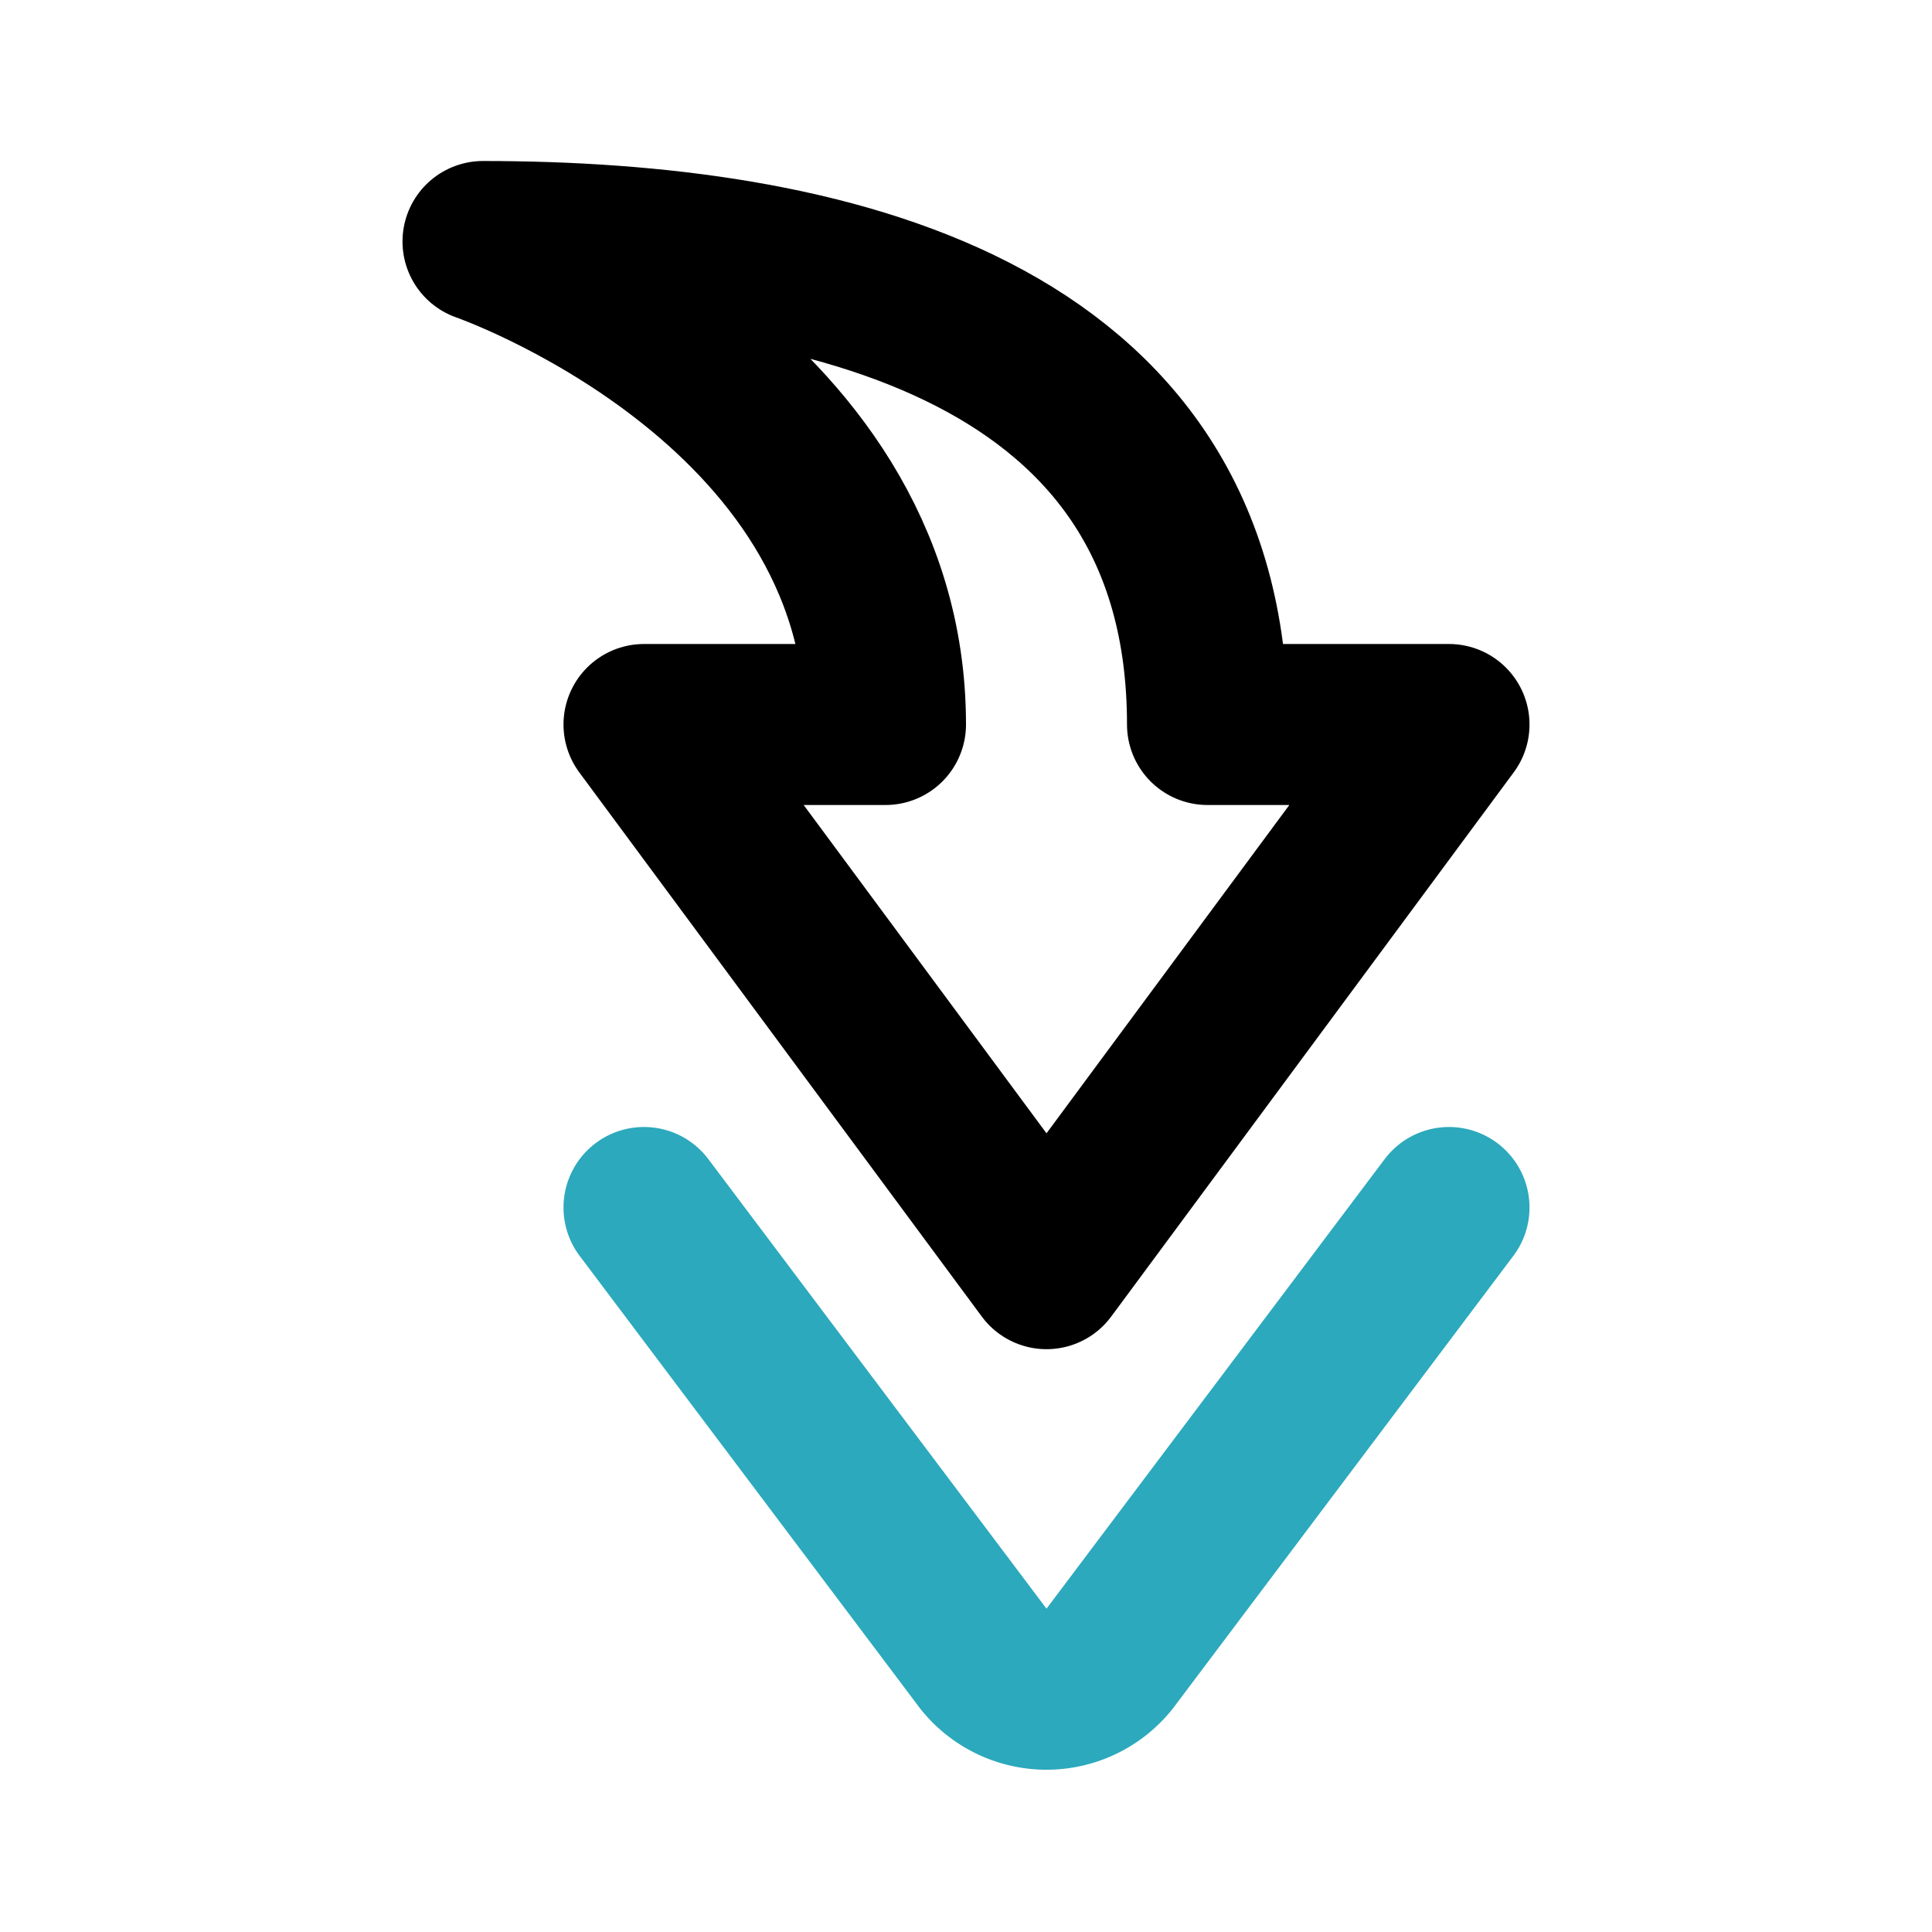
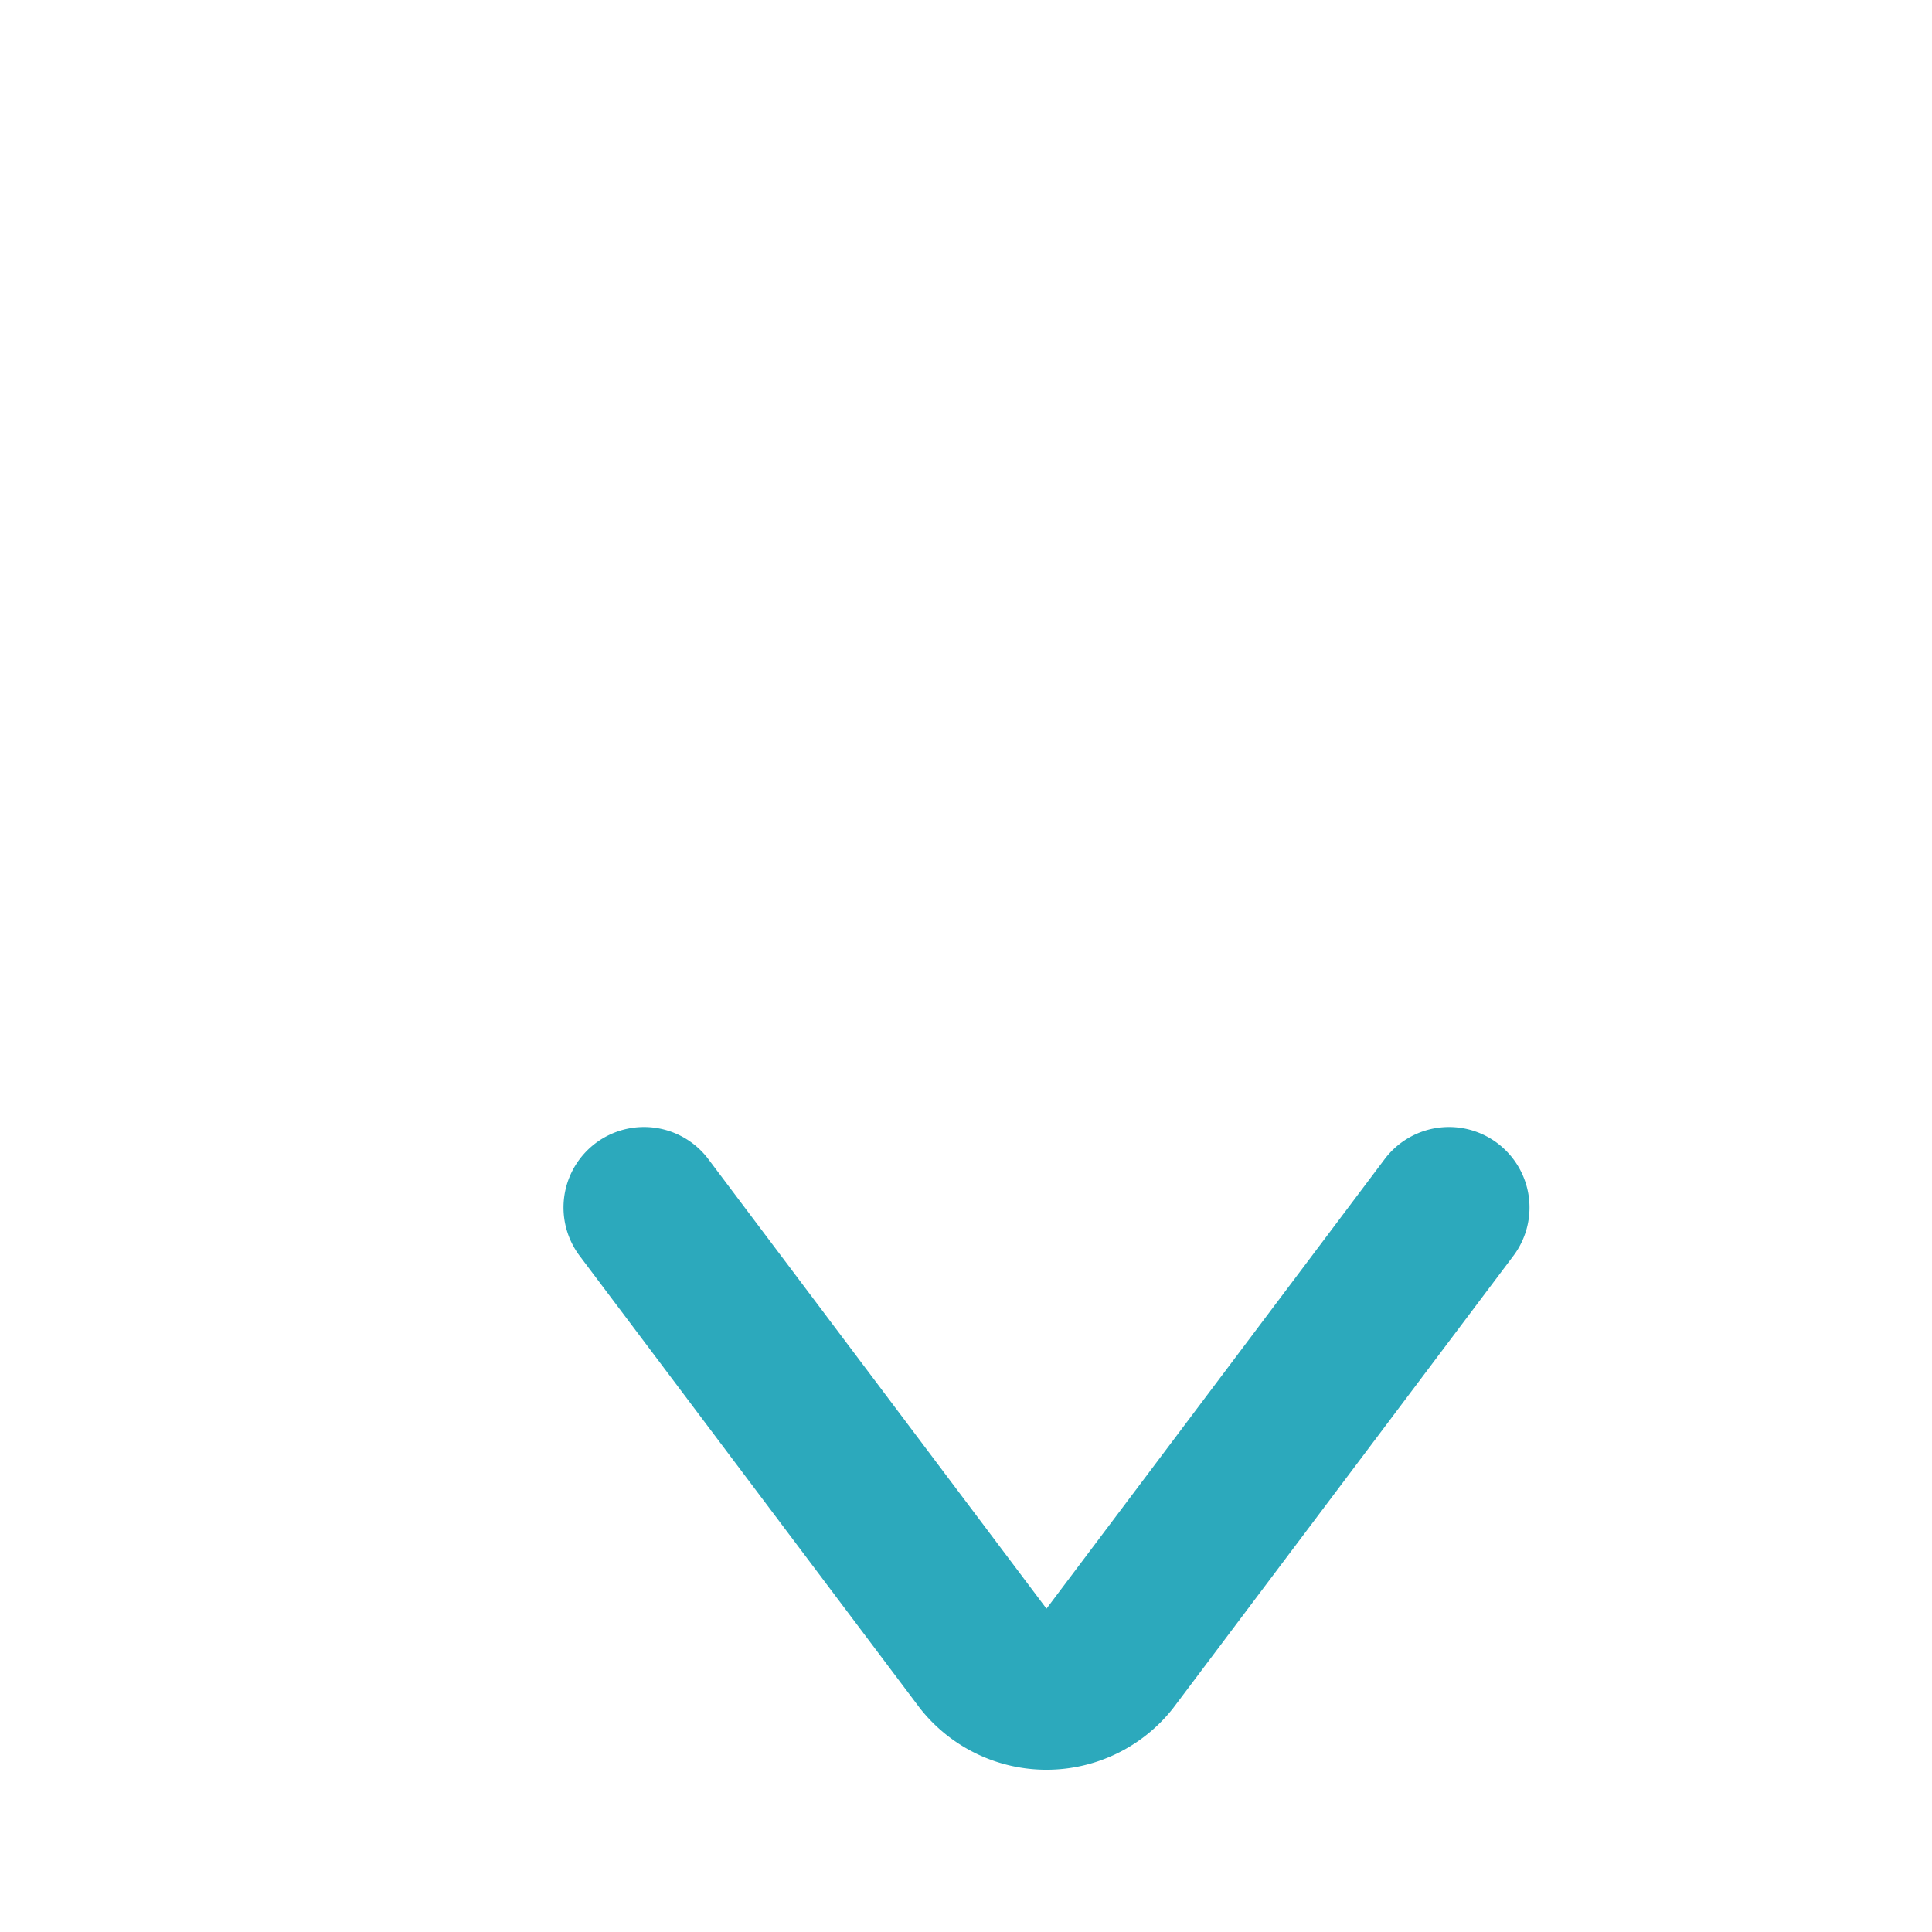
<svg xmlns="http://www.w3.org/2000/svg" fill="#000000" width="800px" height="800px" viewBox="0 0 24 24" id="curve-arrow-down-3" data-name="Line Color" class="icon line-color">
  <path id="secondary" d="M8,15l4.22,5.61a1,1,0,0,0,1.56,0L18,15" style="fill: none; stroke: rgb(44, 169, 188); stroke-linecap: round; stroke-linejoin: round; stroke-width: 2;" />
-   <path id="primary" d="M8,9h3c0-4.27-5-6-5-6,4.21,0,9,1.07,9,6h3l-5,6.76Z" style="fill: none; stroke: rgb(0, 0, 0); stroke-linecap: round; stroke-linejoin: round; stroke-width: 2;" />
</svg>